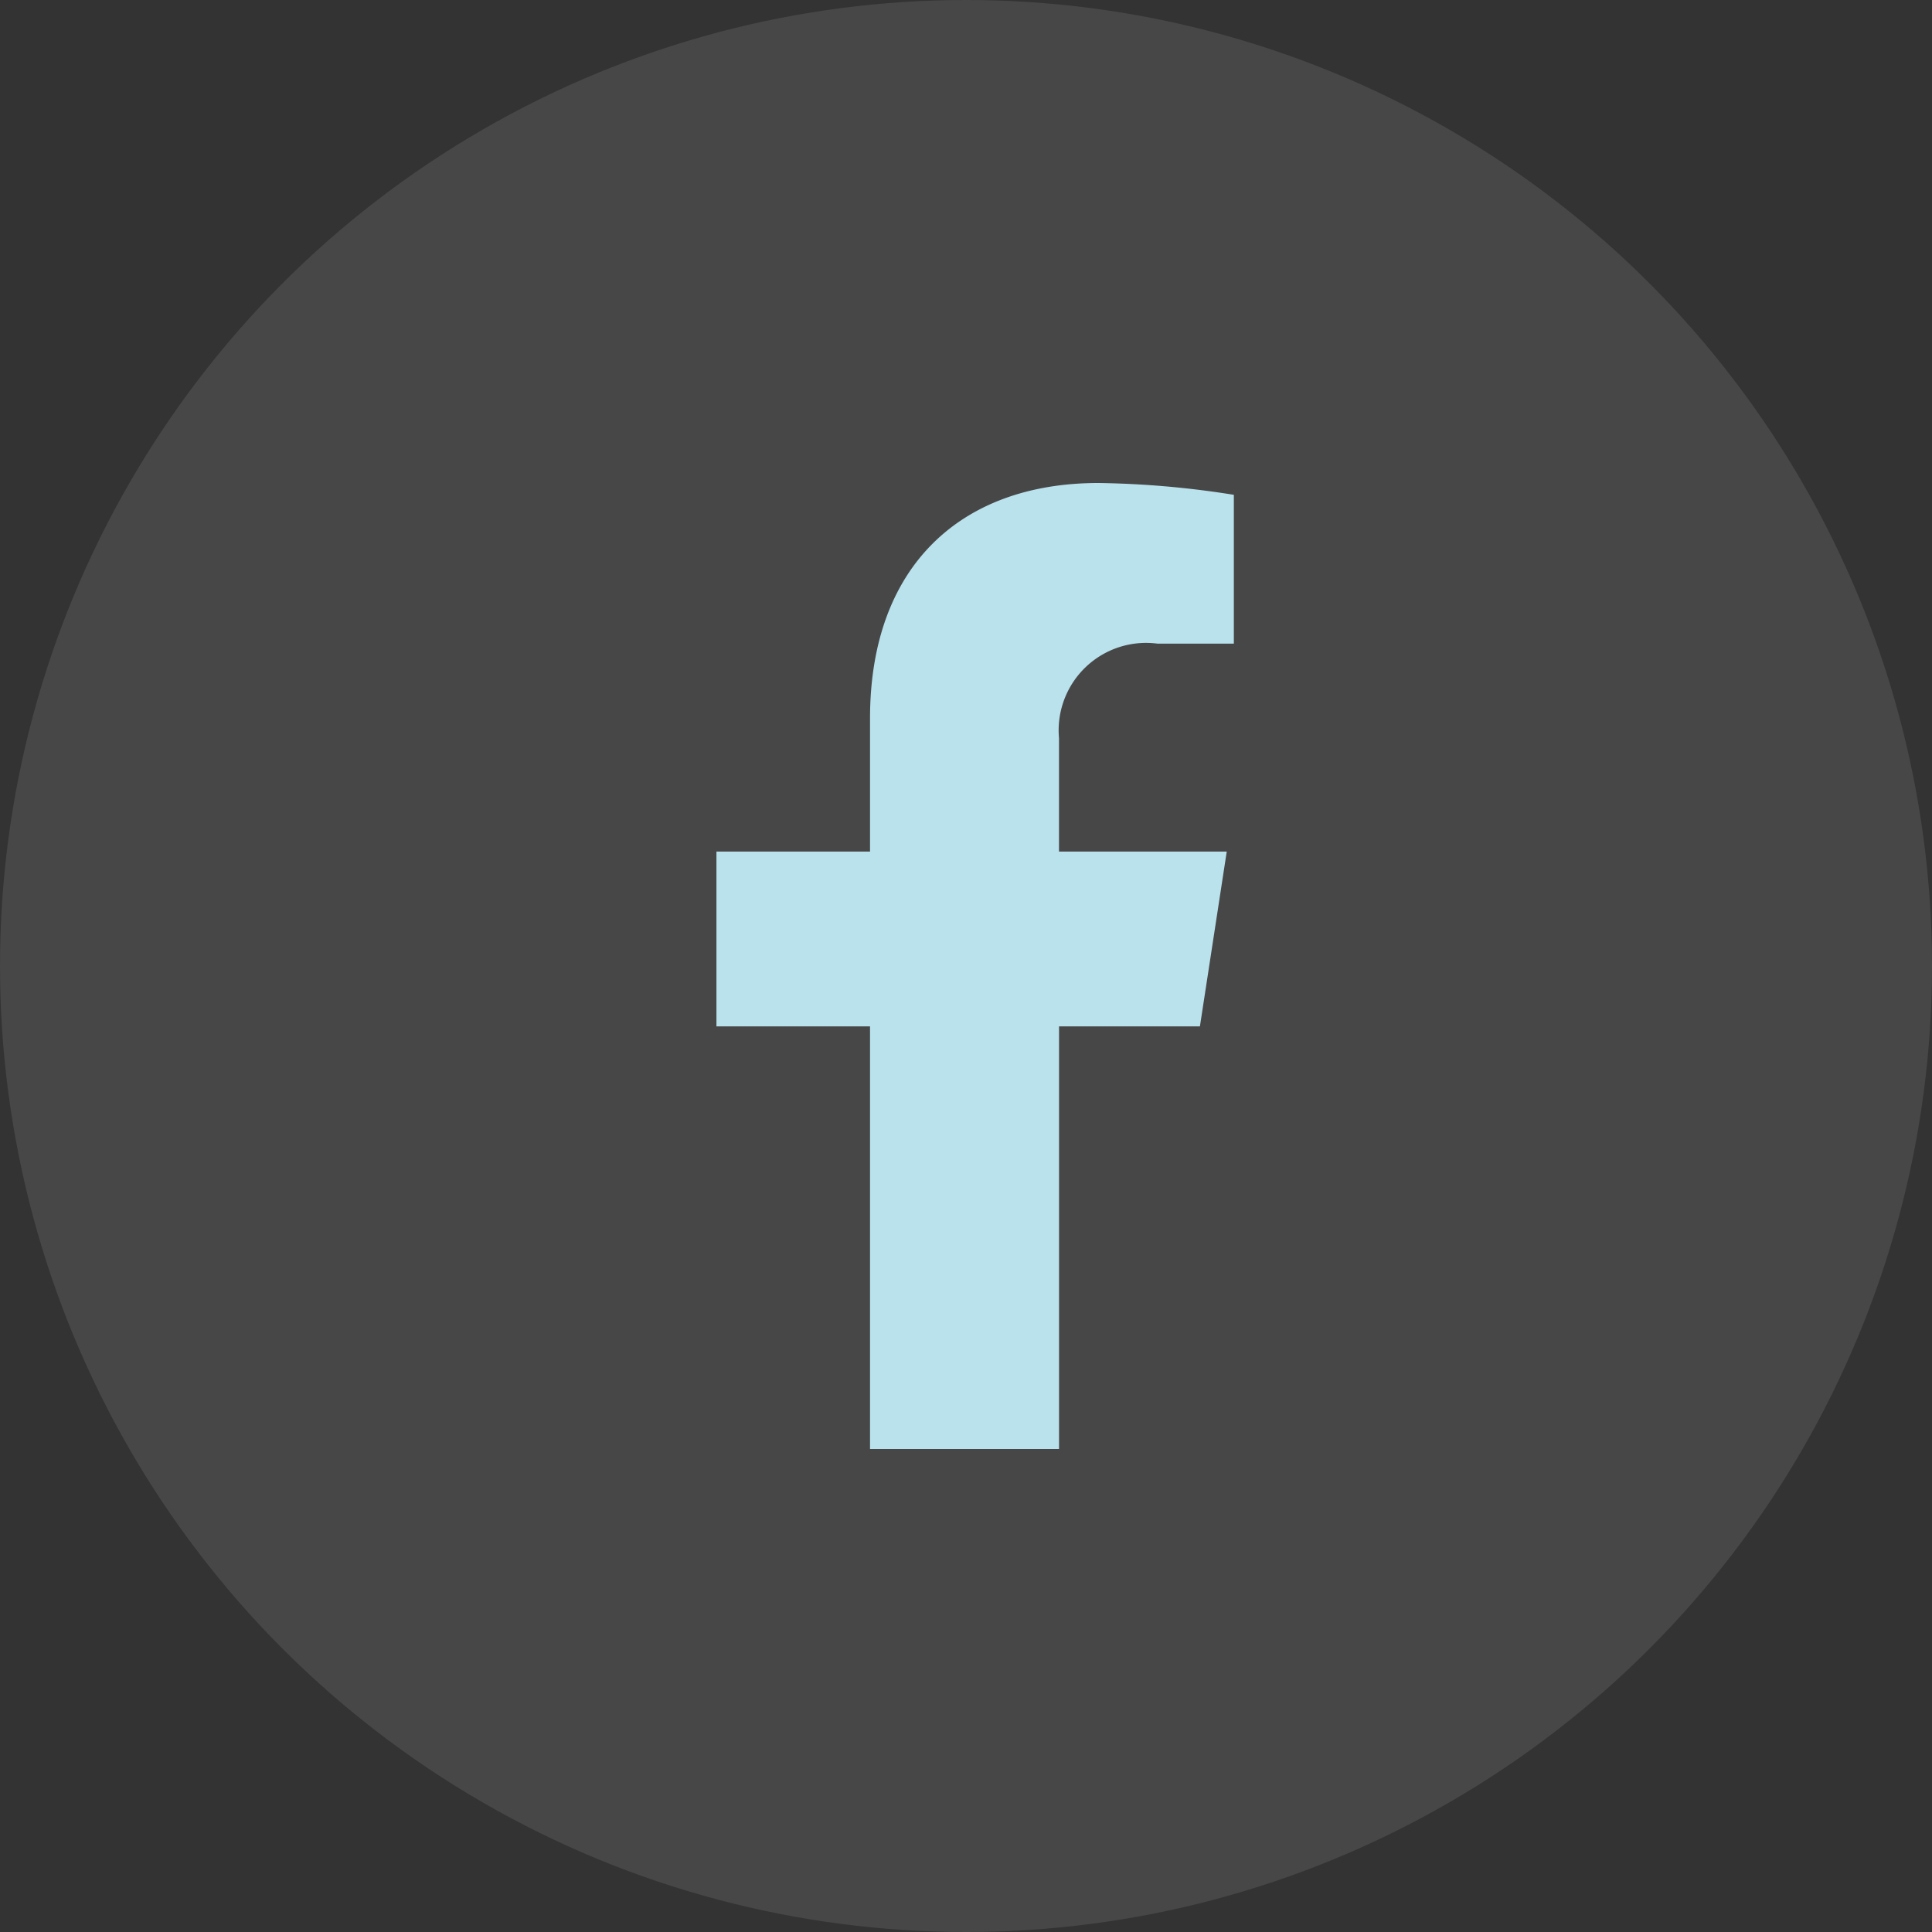
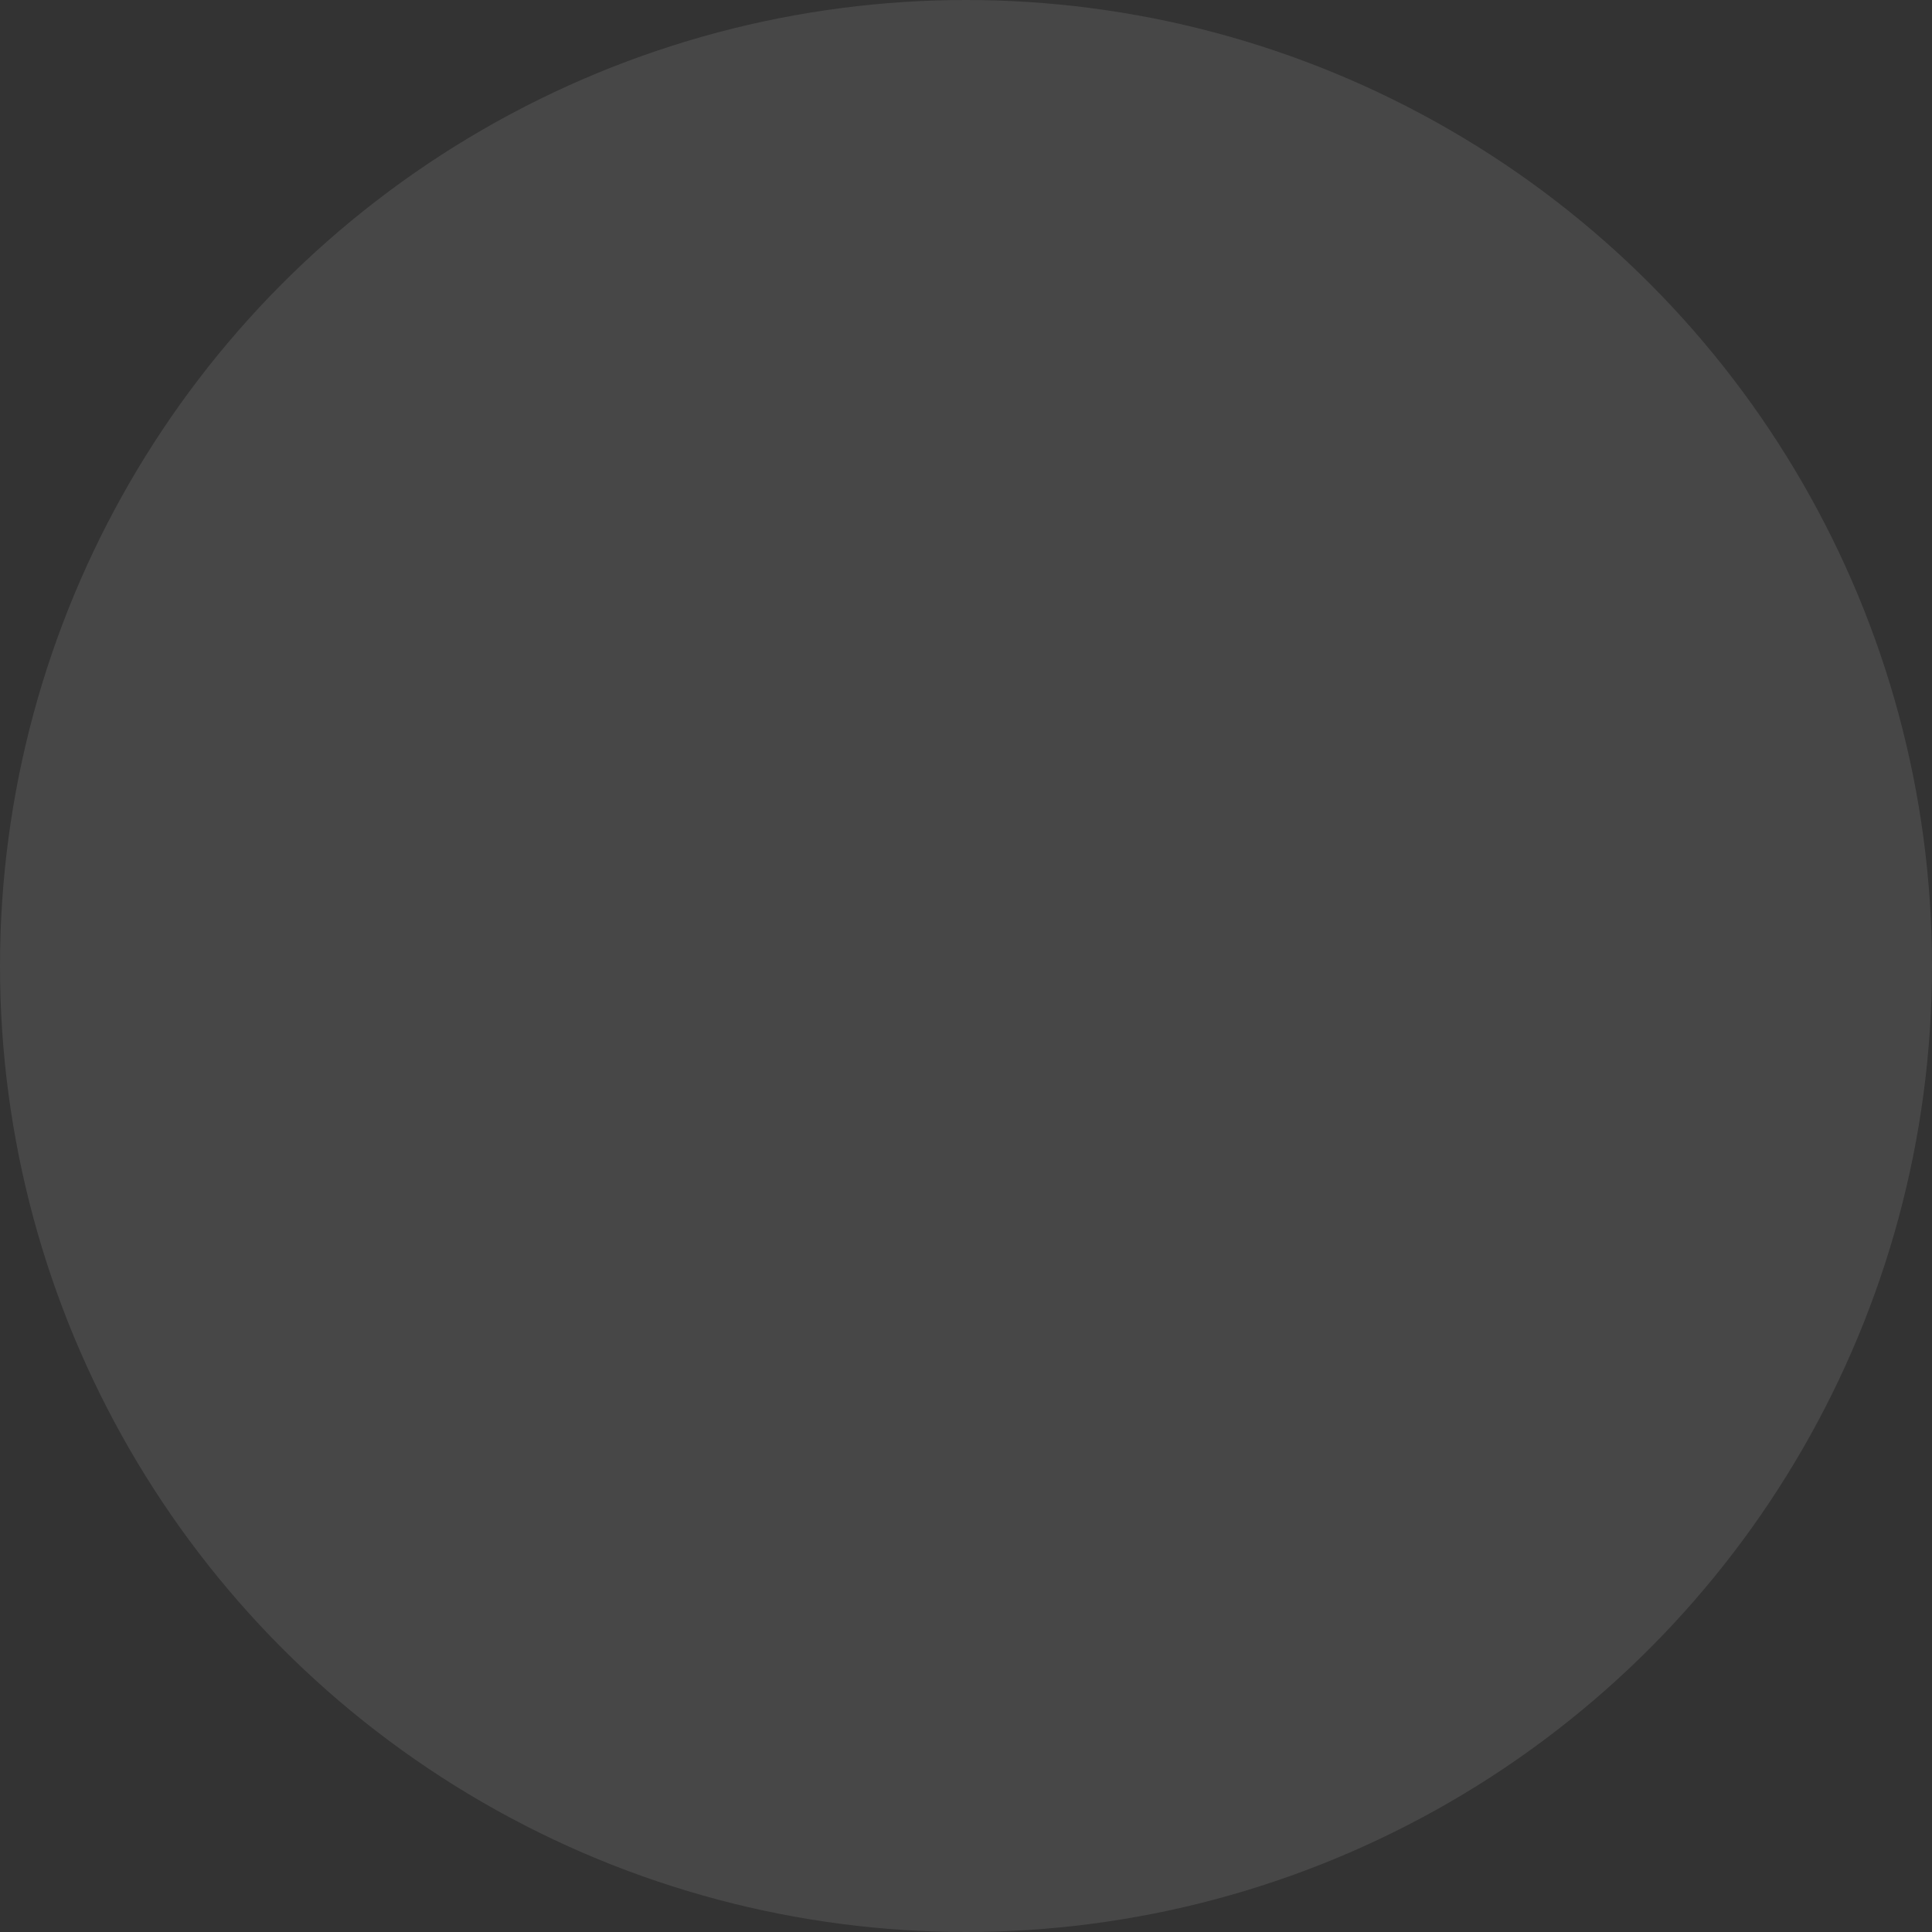
<svg xmlns="http://www.w3.org/2000/svg" width="52" height="52" viewBox="0 0 52 52">
  <rect x="0" y="0" width="52" height="52" fill="#333333" stroke="none" />
  <g id="FB" transform="translate(-1451 -11995.885)">
    <circle id="Ellipse_4" data-name="Ellipse 4" cx="26" cy="26" r="26" transform="translate(1451 11995.885)" fill="rgba(255,255,255,0.1)" opacity="0.996" />
-     <path id="Icon_awesome-facebook-f" data-name="Icon awesome-facebook-f" d="M14.622,14.625l.722-4.705H10.829V6.866a2.353,2.353,0,0,1,2.653-2.542h2.053V.318A25.031,25.031,0,0,0,11.891,0C8.173,0,5.743,2.254,5.743,6.333V9.92H1.609v4.705H5.743V26h5.087V14.625Z" transform="translate(1468.674 12008.885)" fill="#b9e2ed" />
  </g>
</svg>